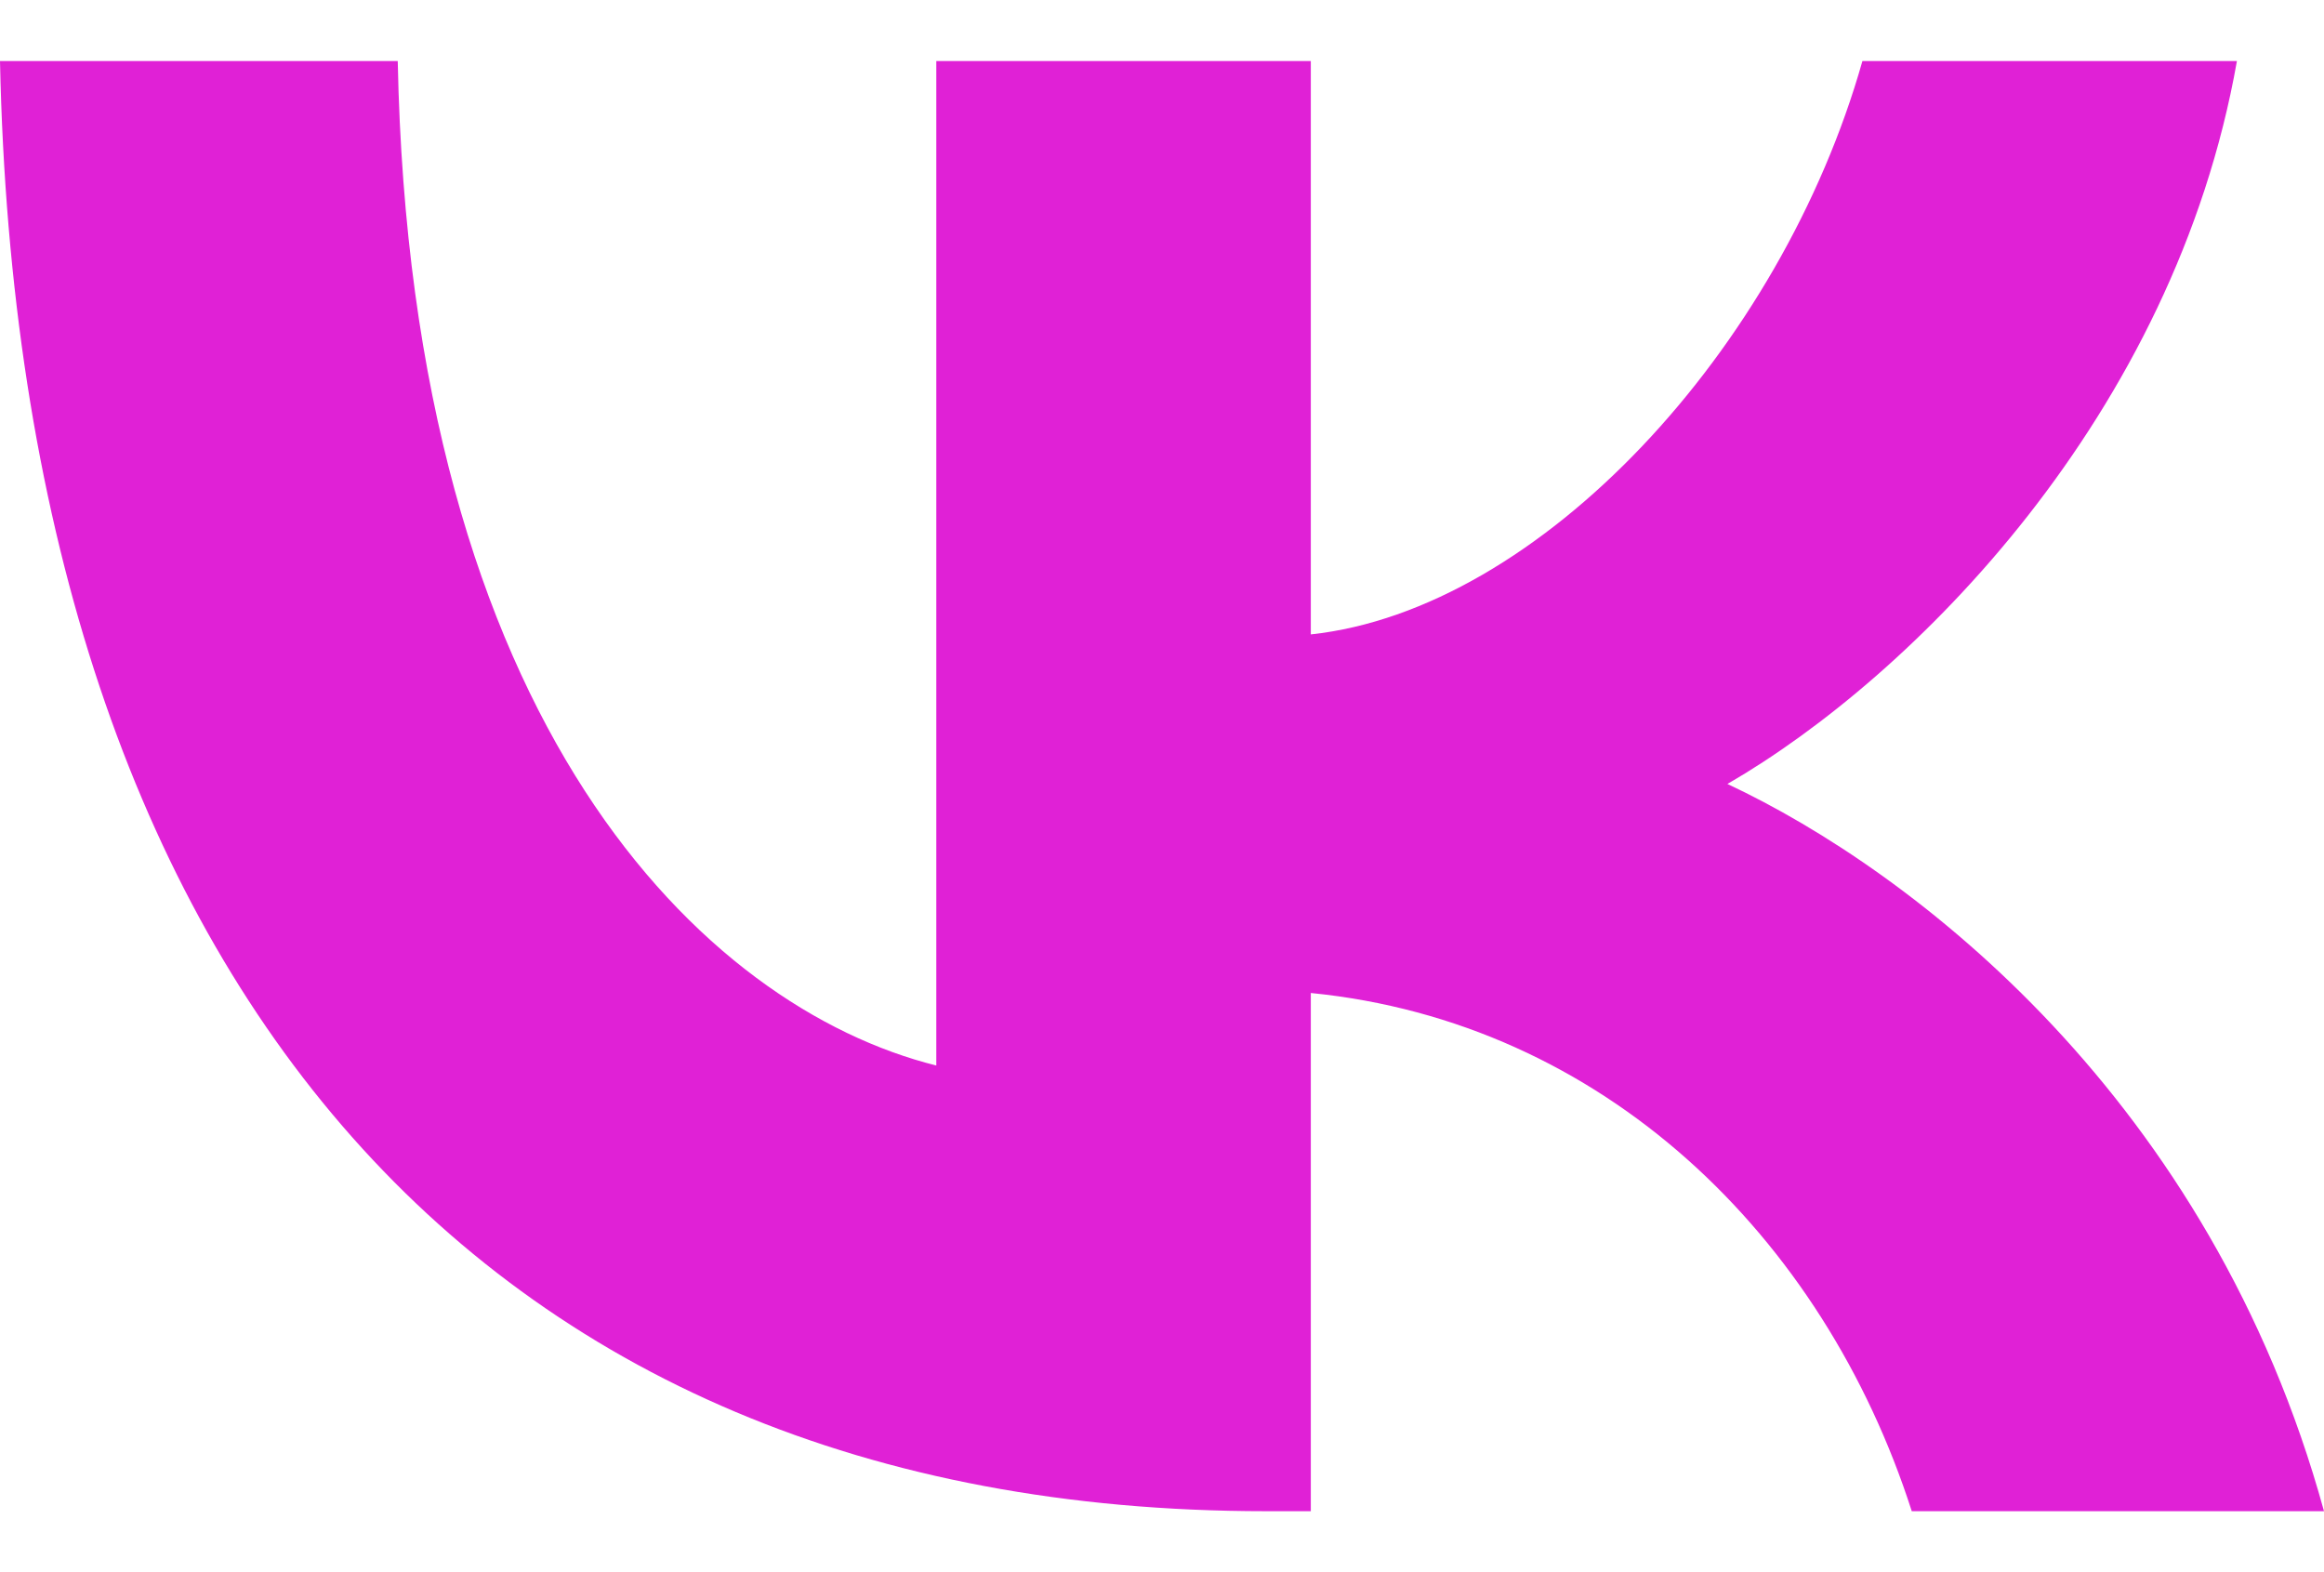
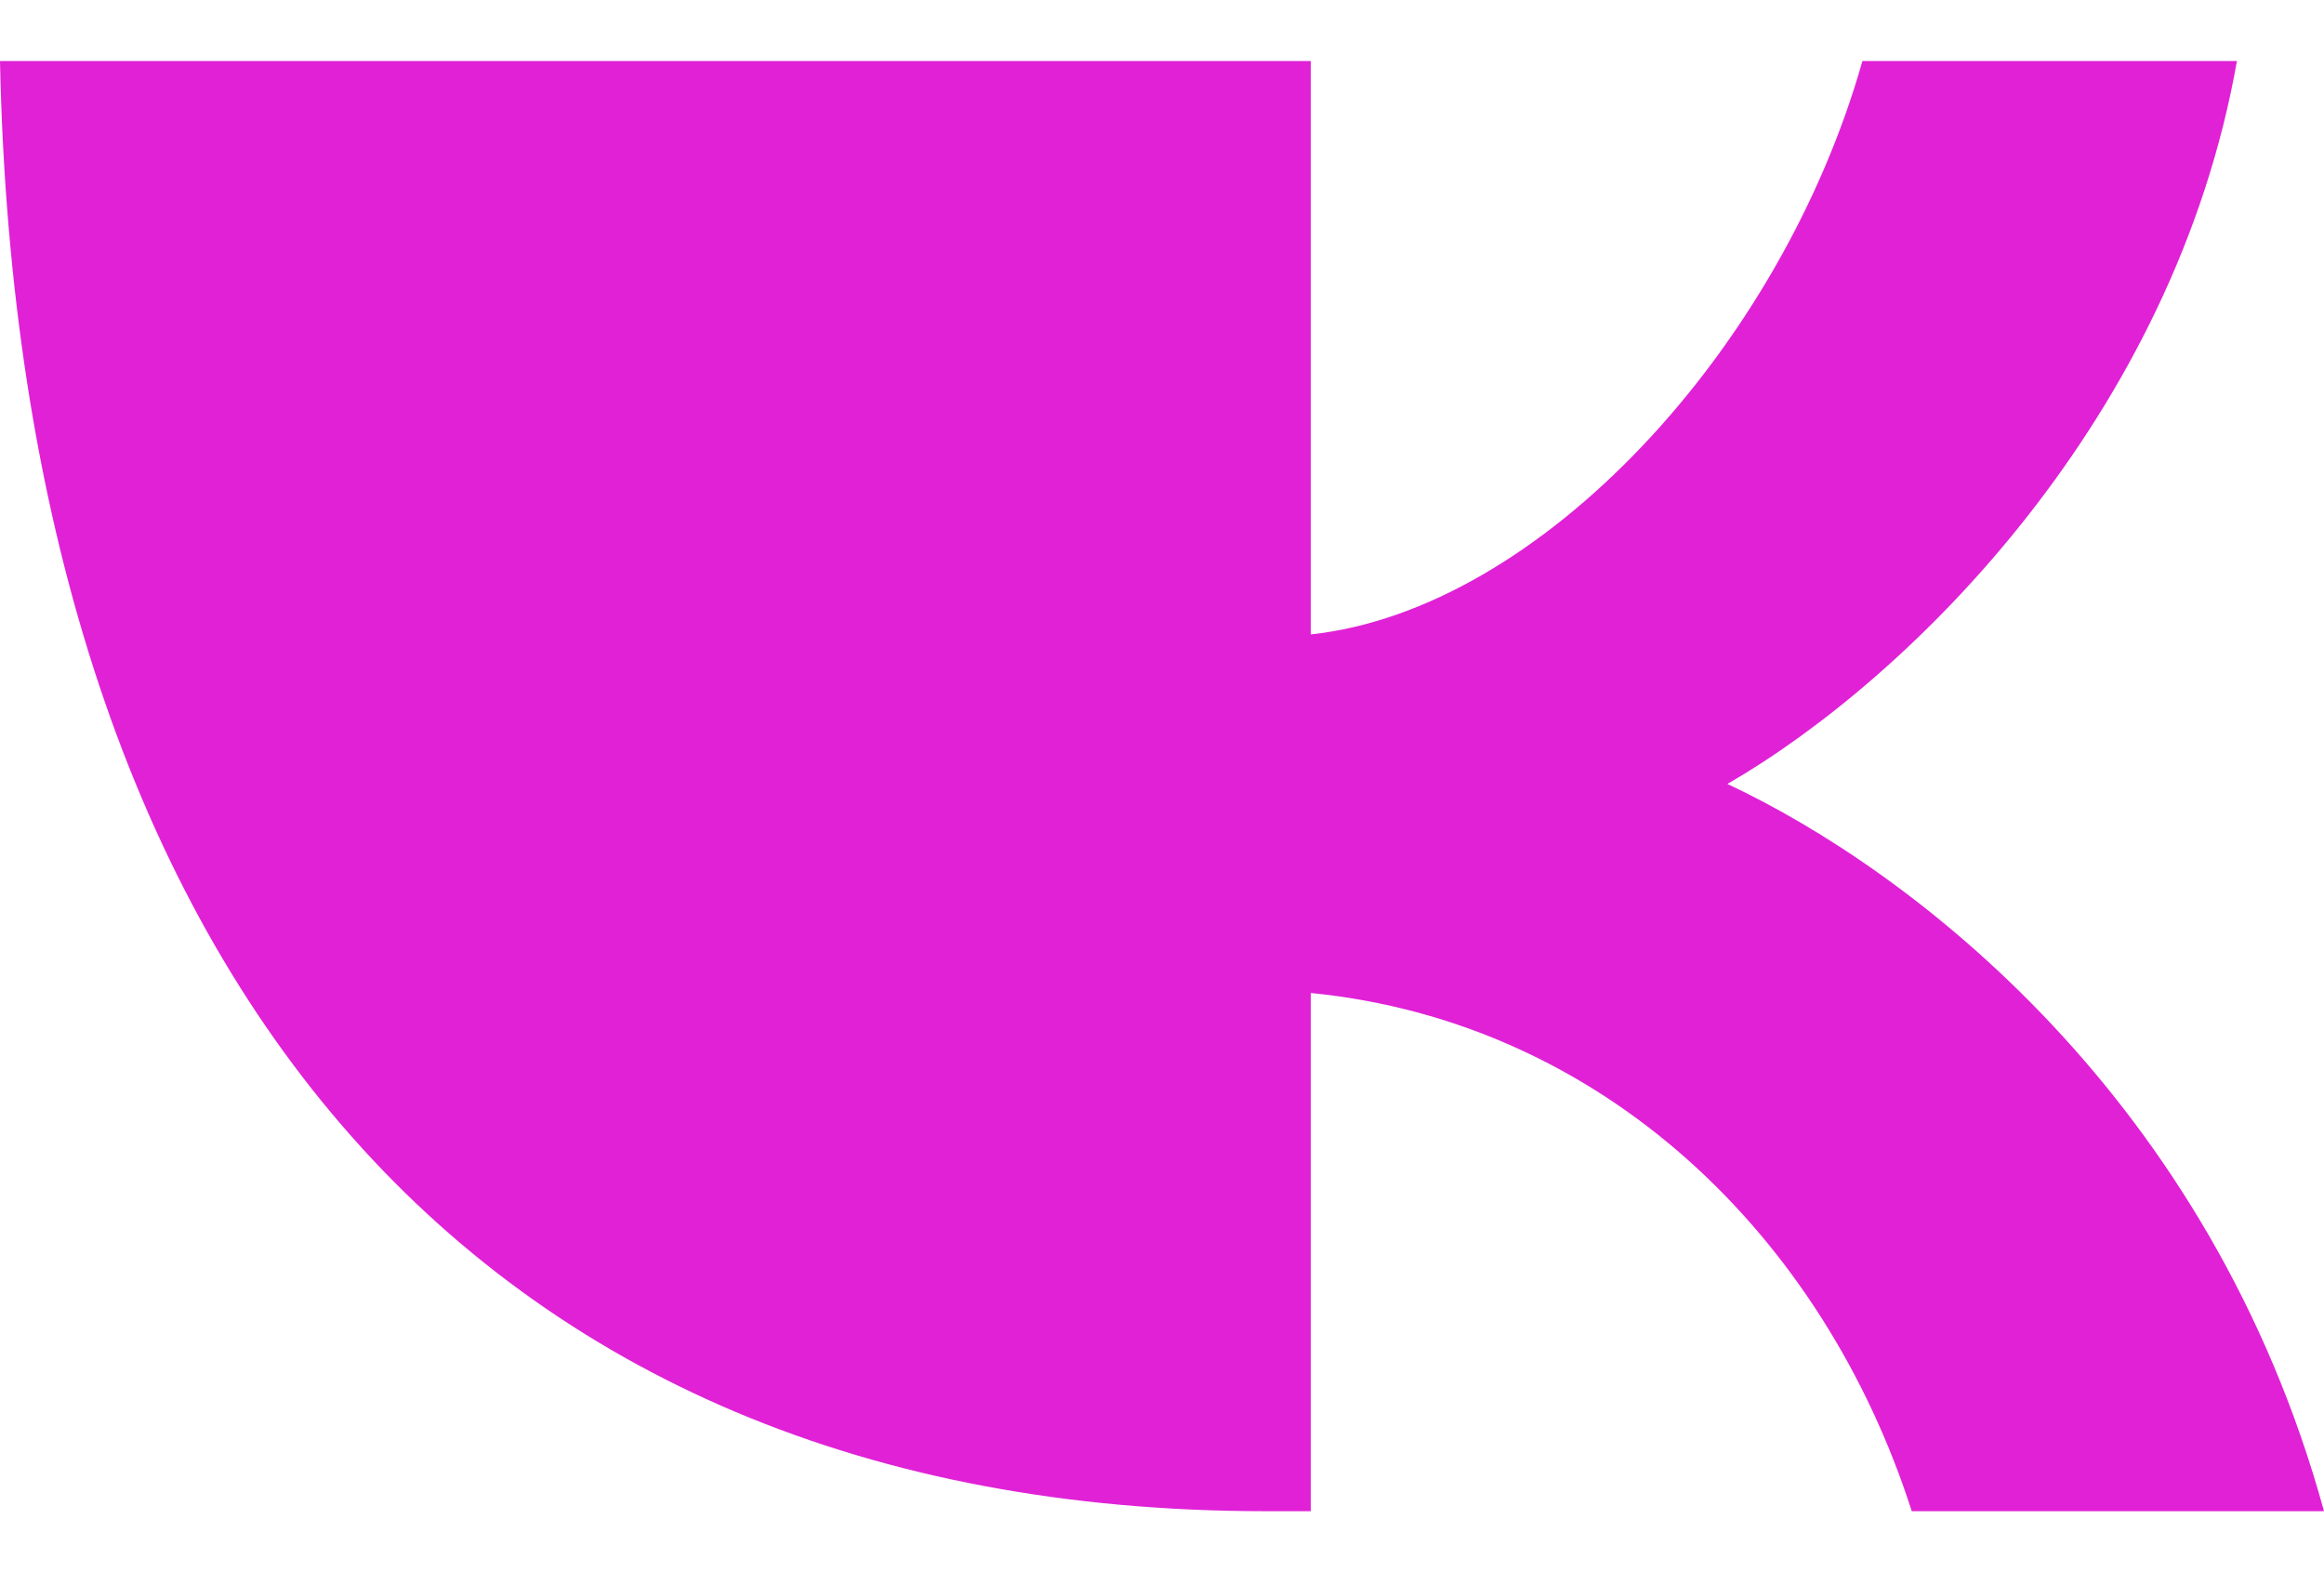
<svg xmlns="http://www.w3.org/2000/svg" width="34" height="23" viewBox="0 0 34 23" fill="none">
-   <path d="M18.518 22.108C6.902 22.108 0.276 14.144 0 0.893H5.819C6.01 10.619 10.3 14.739 13.698 15.588V0.893H19.177V9.281C22.532 8.92 26.058 5.097 27.247 0.893H32.726C31.813 6.074 27.99 9.897 25.272 11.469C27.99 12.743 32.343 16.077 34 22.108H27.969C26.673 18.073 23.445 14.951 19.177 14.527V22.108H18.518Z" fill="#E021D6" />
+   <path d="M18.518 22.108C6.902 22.108 0.276 14.144 0 0.893H5.819V0.893H19.177V9.281C22.532 8.92 26.058 5.097 27.247 0.893H32.726C31.813 6.074 27.99 9.897 25.272 11.469C27.99 12.743 32.343 16.077 34 22.108H27.969C26.673 18.073 23.445 14.951 19.177 14.527V22.108H18.518Z" fill="#E021D6" />
</svg>